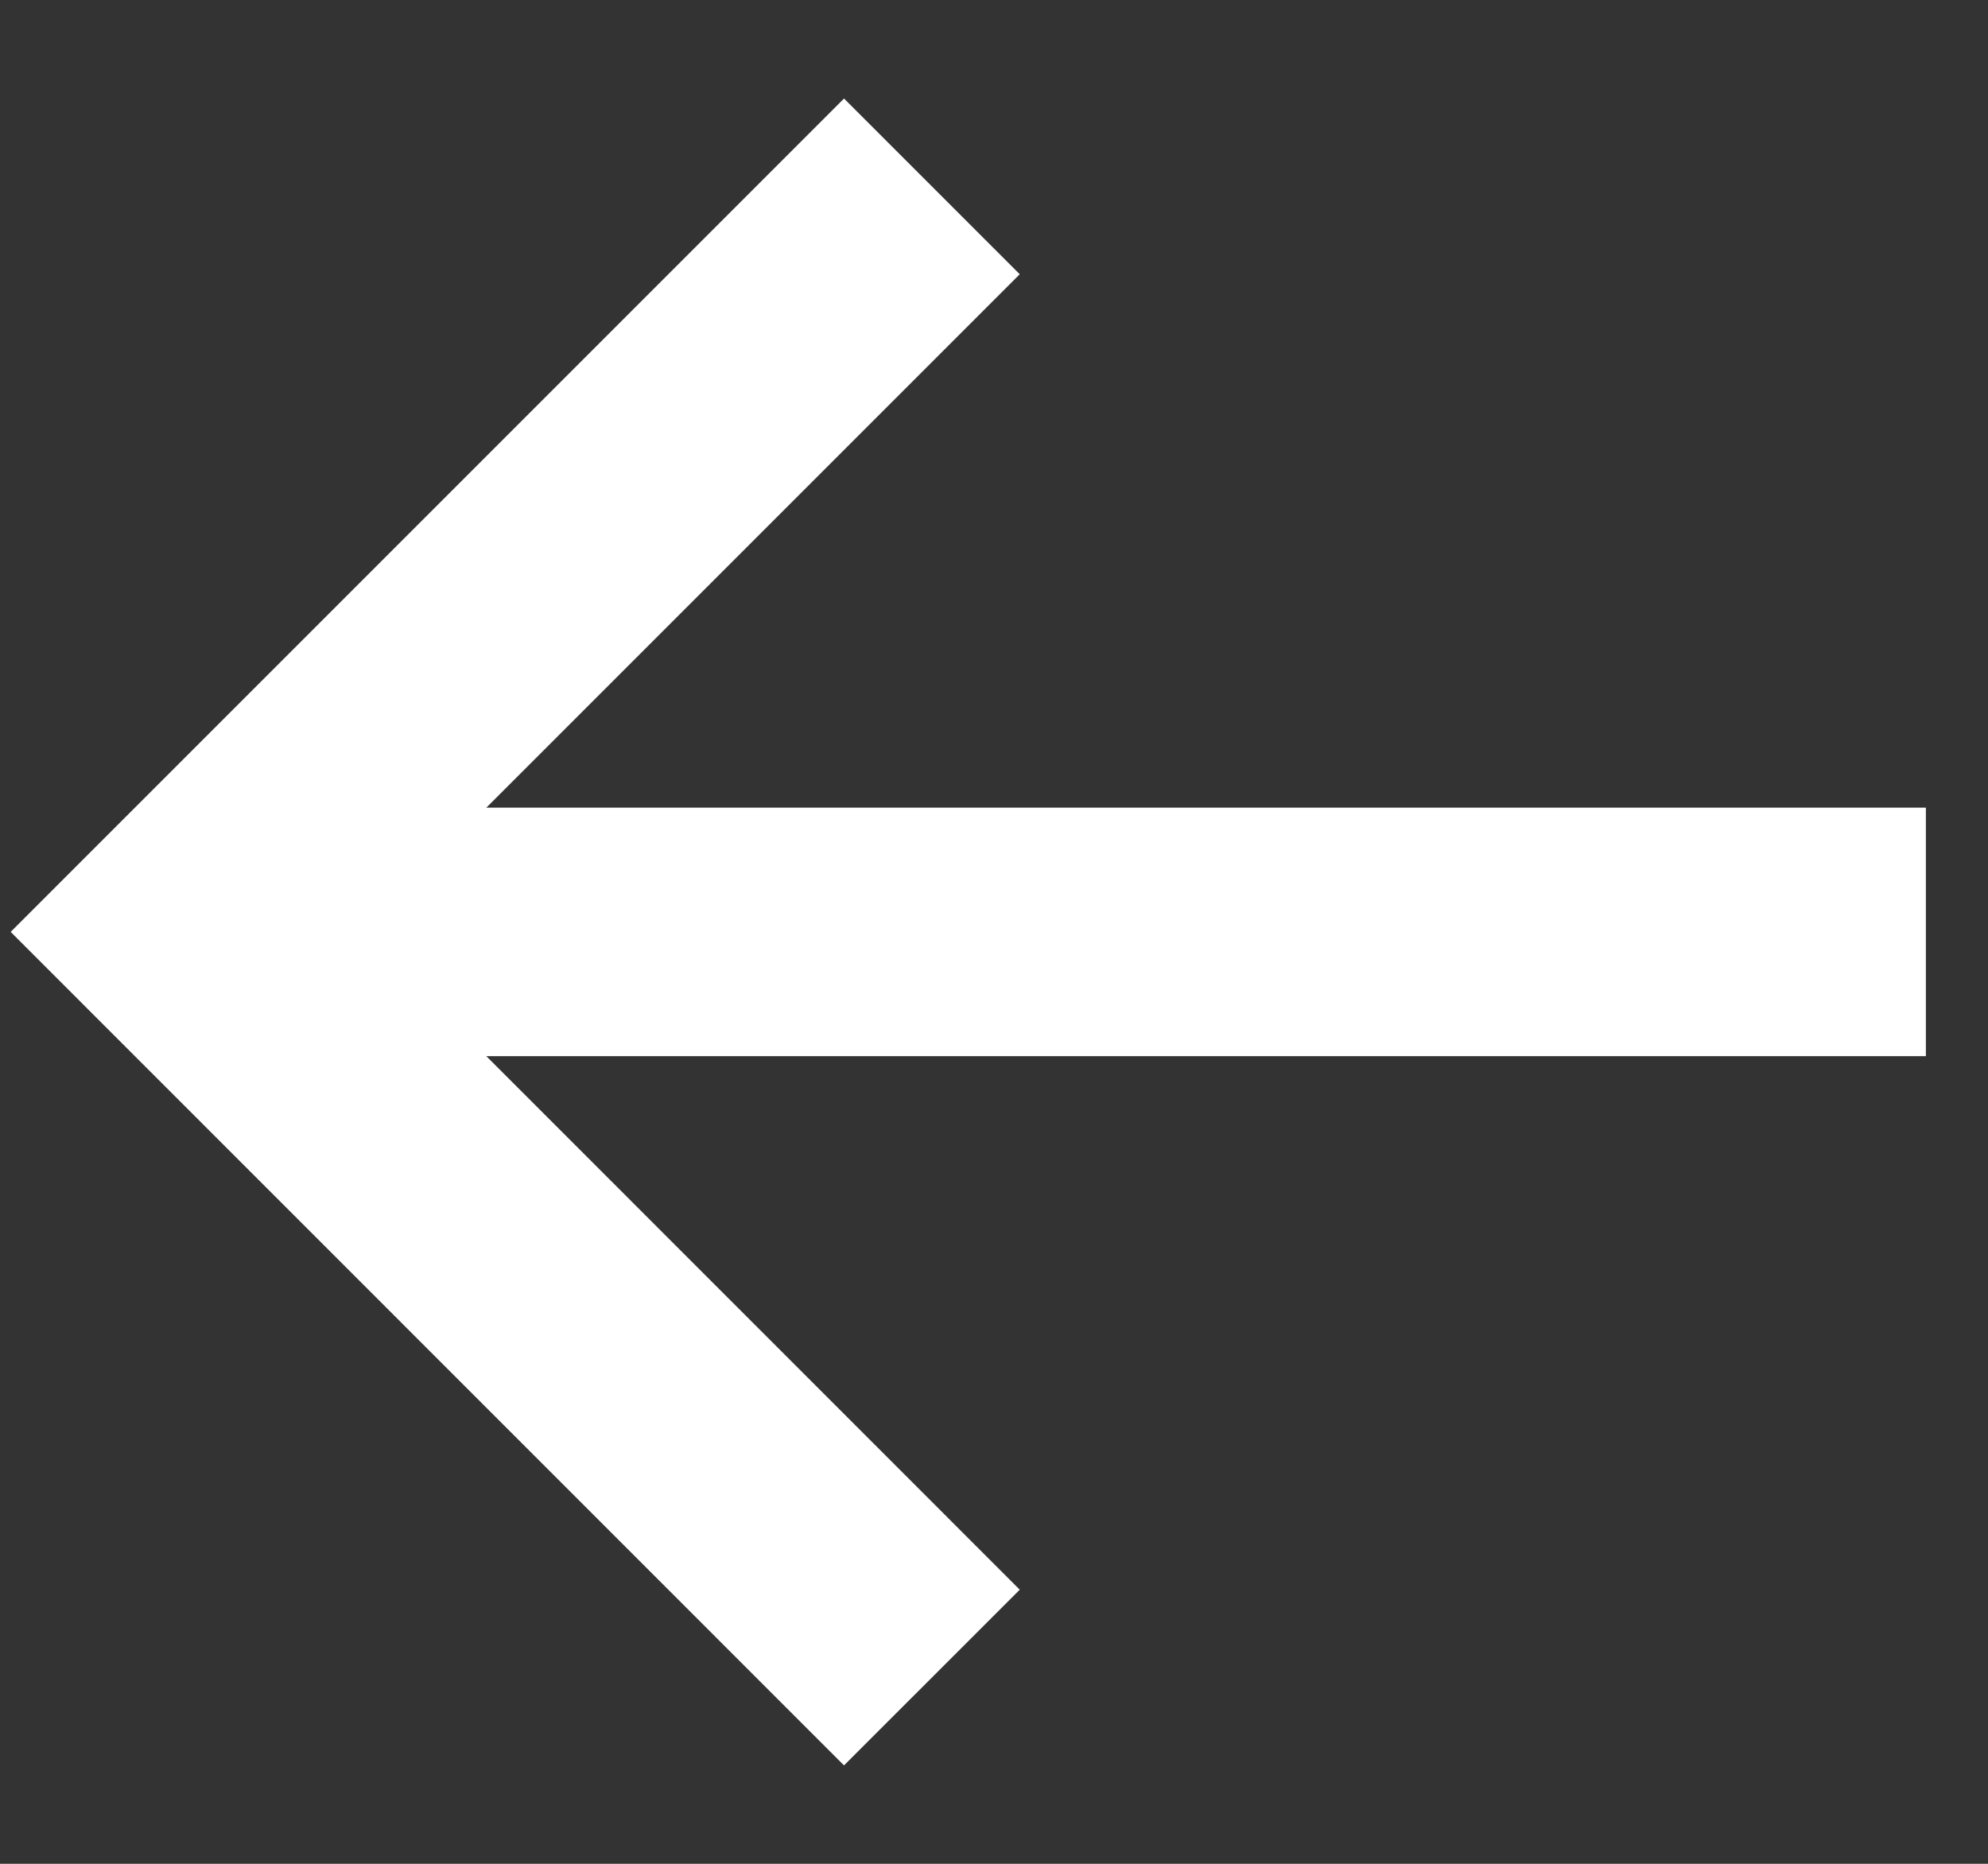
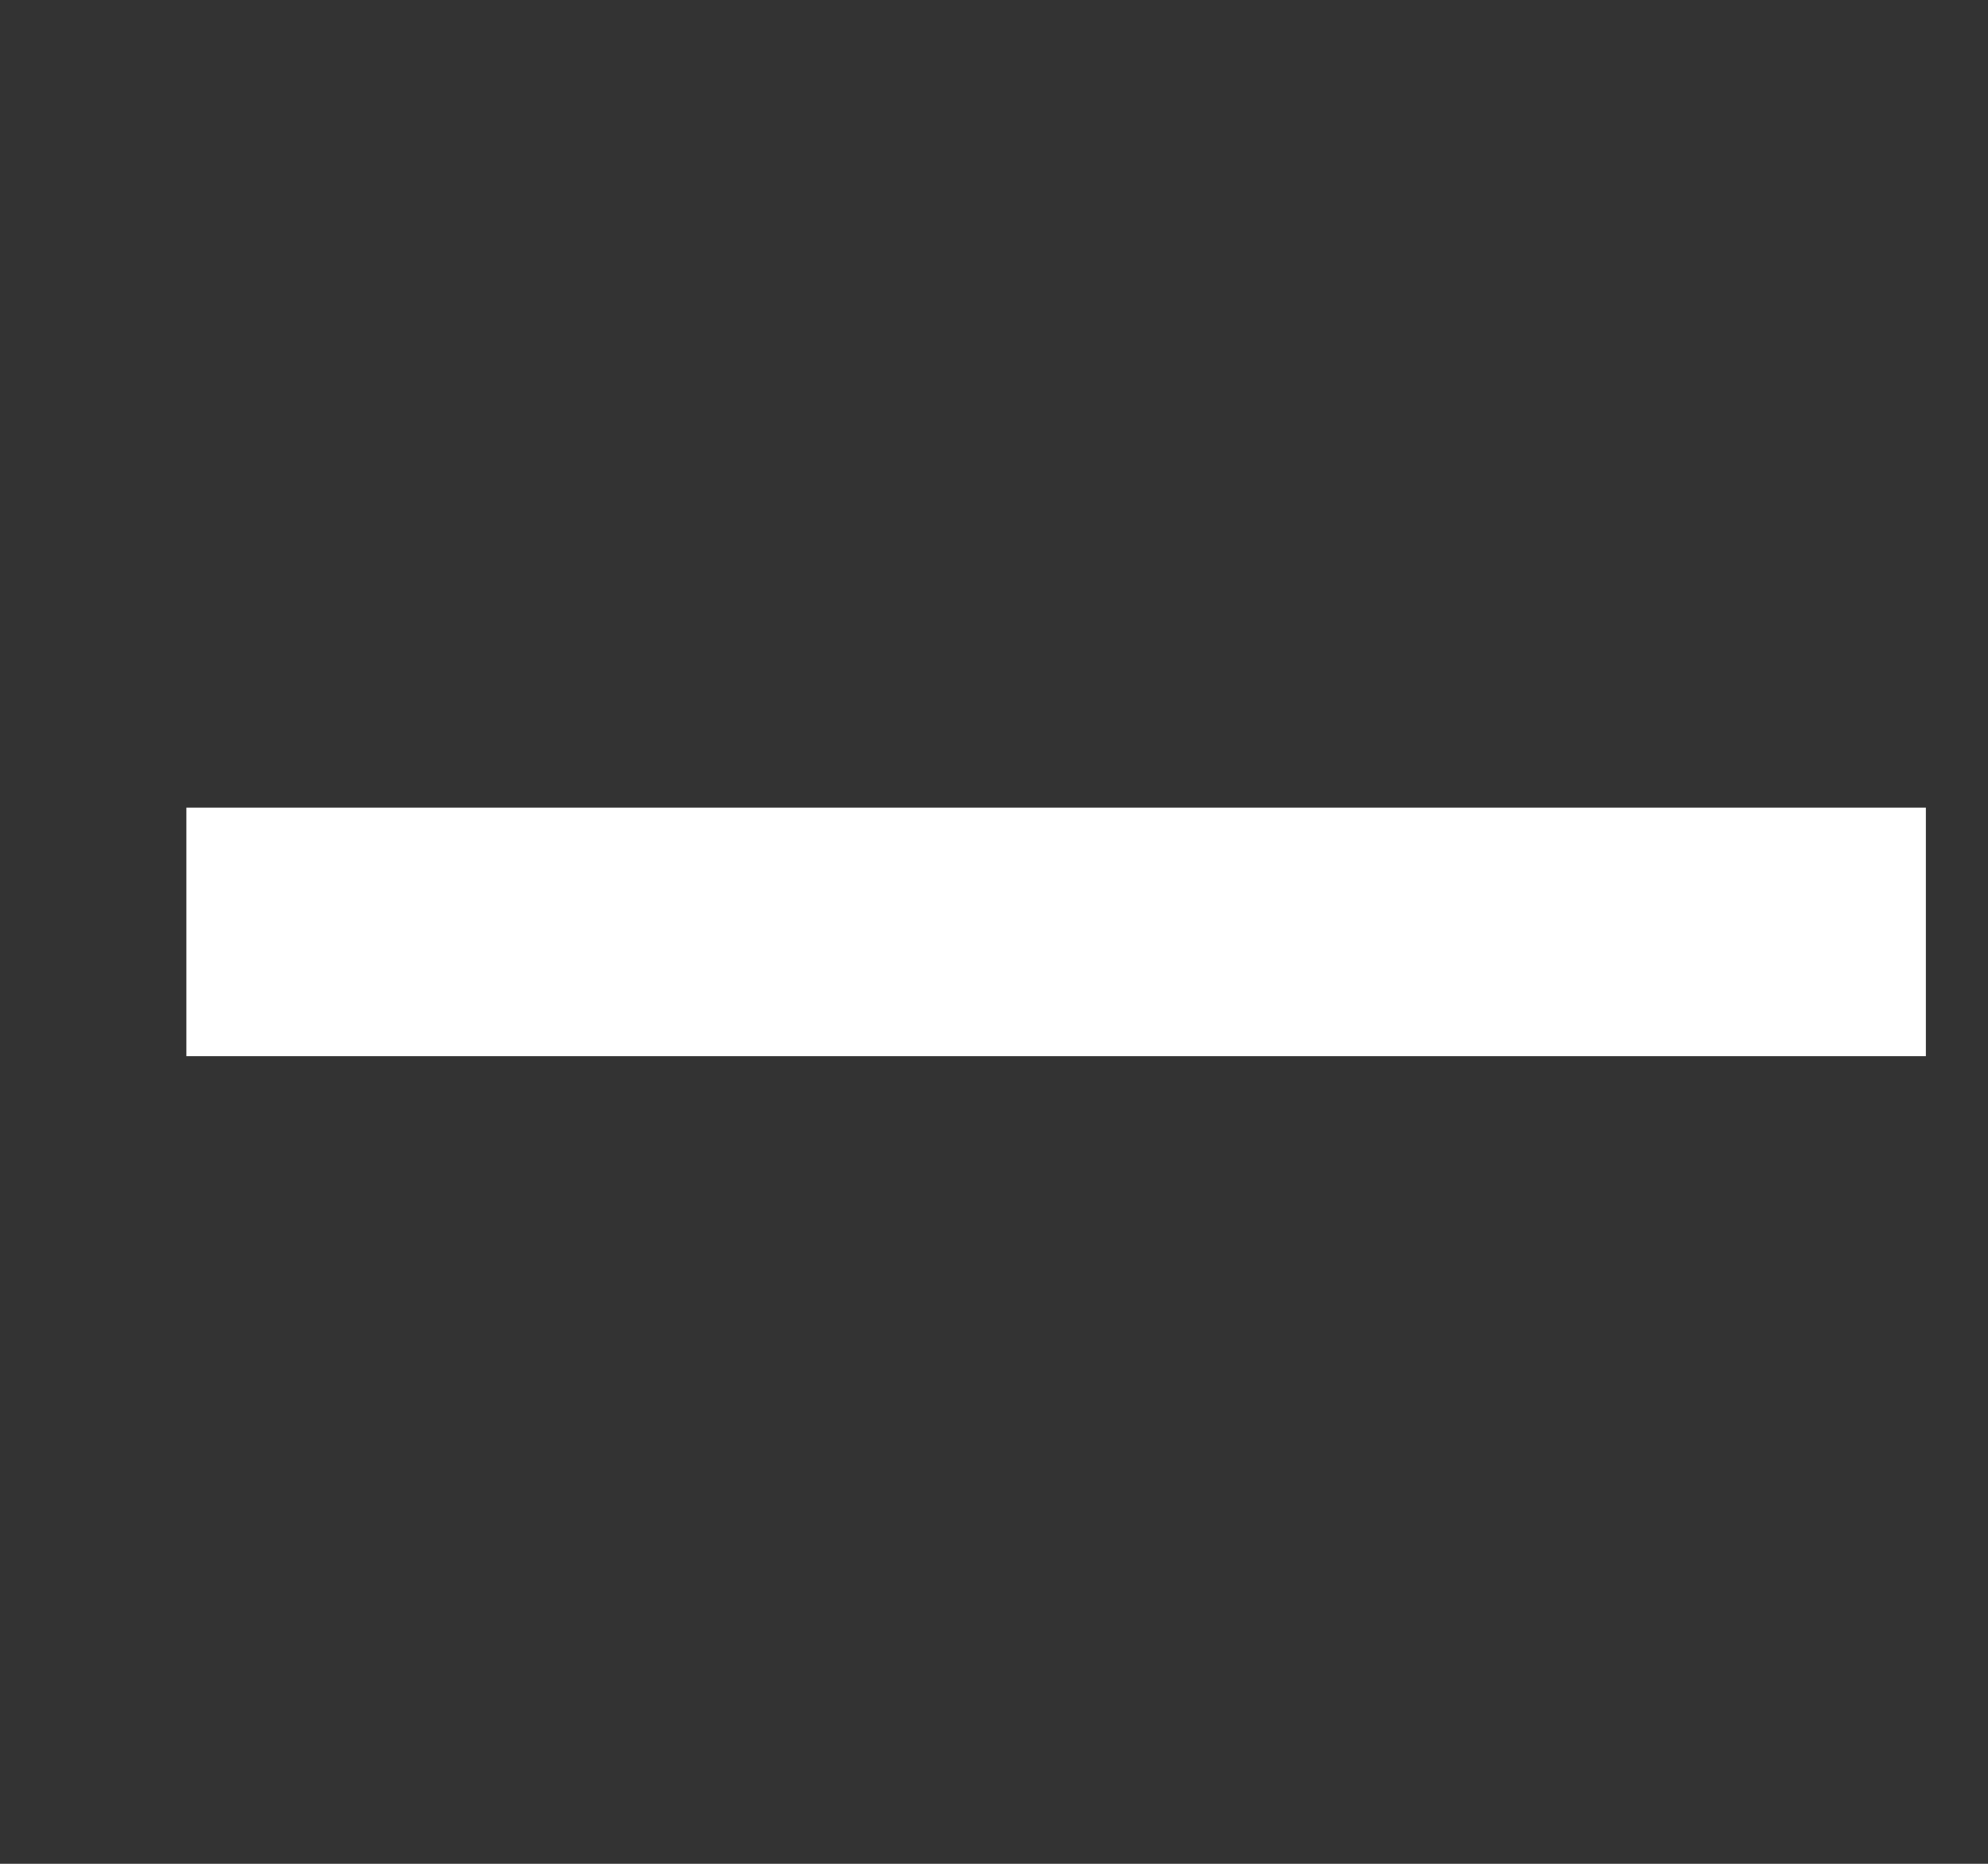
<svg xmlns="http://www.w3.org/2000/svg" width="16" height="15" viewBox="0 0 16 15" fill="none">
  <rect x="0" y="0" width="16" height="15" fill="#333333" stroke="none" />
  <g id="arrow">
-     <path id="angle" d="M7.5 1.5L1.5 7.5L7.5 13.501" stroke="white" stroke-width="2" />
    <path id="line" d="M2.5 8.5H1.5V6.5H2.5V8.5ZM15.5 7.5V8.5H2.5V7.5V6.5L15.5 6.5V7.5Z" fill="white" />
  </g>
</svg>